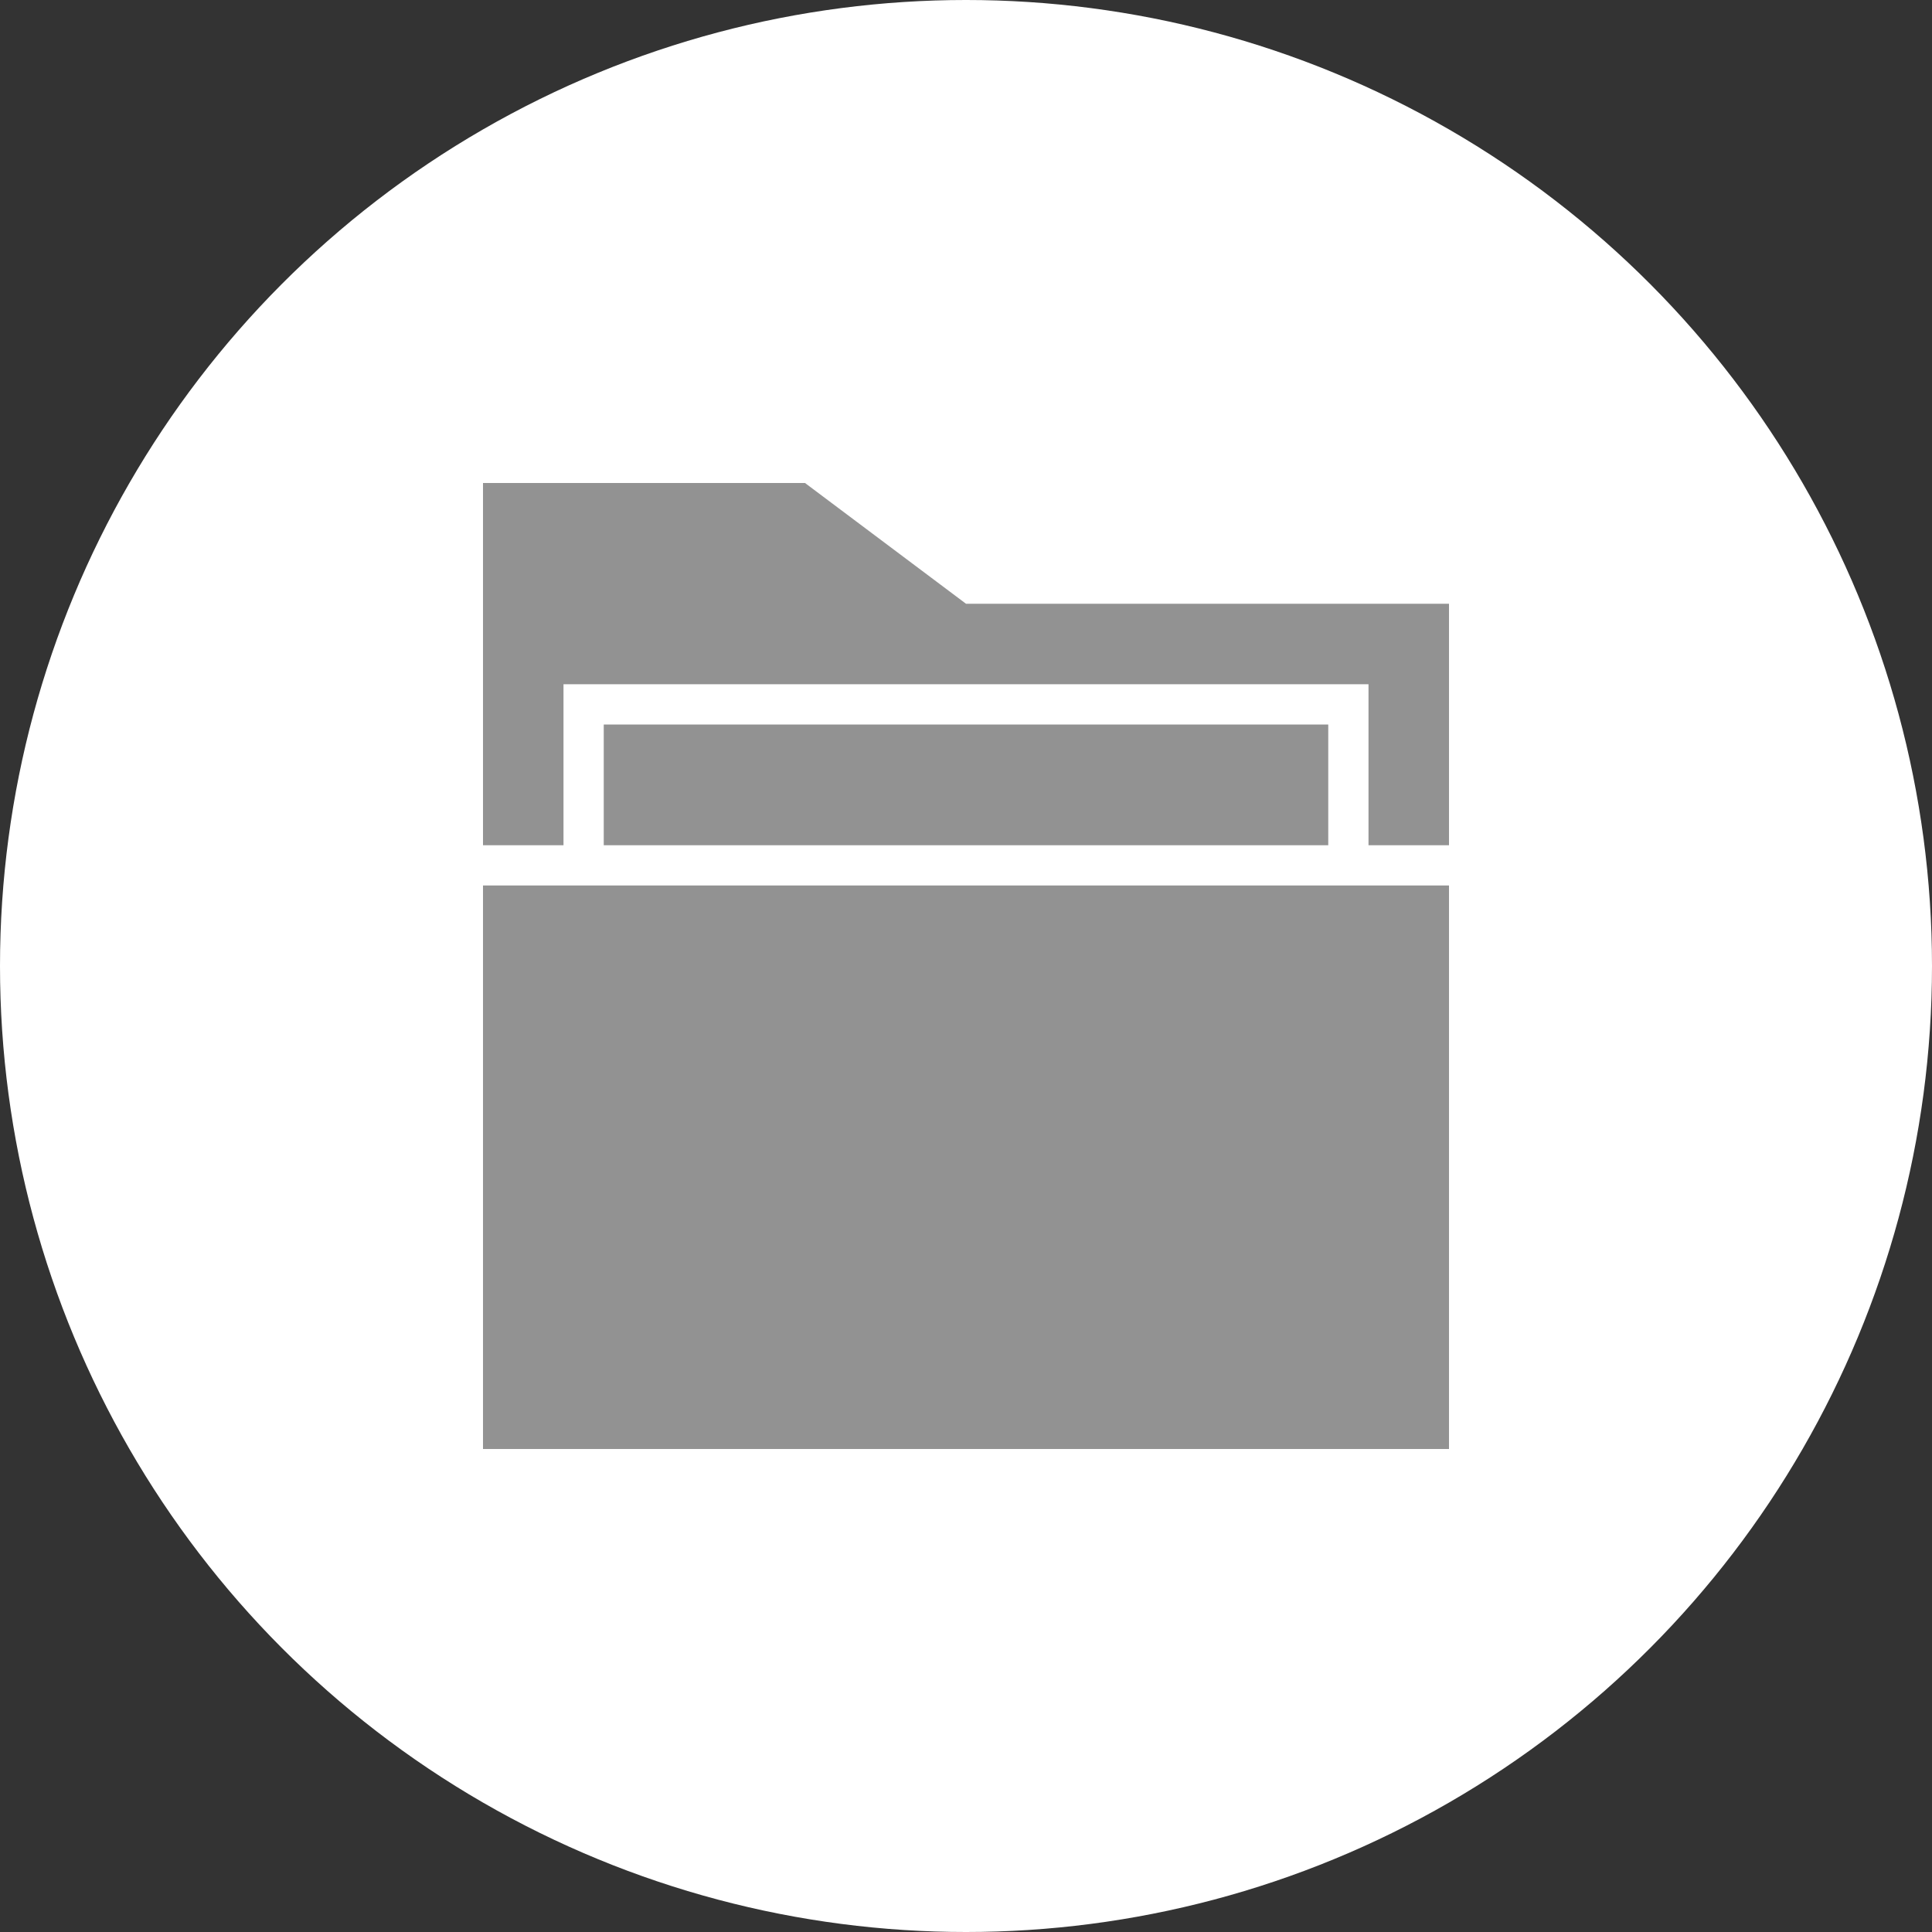
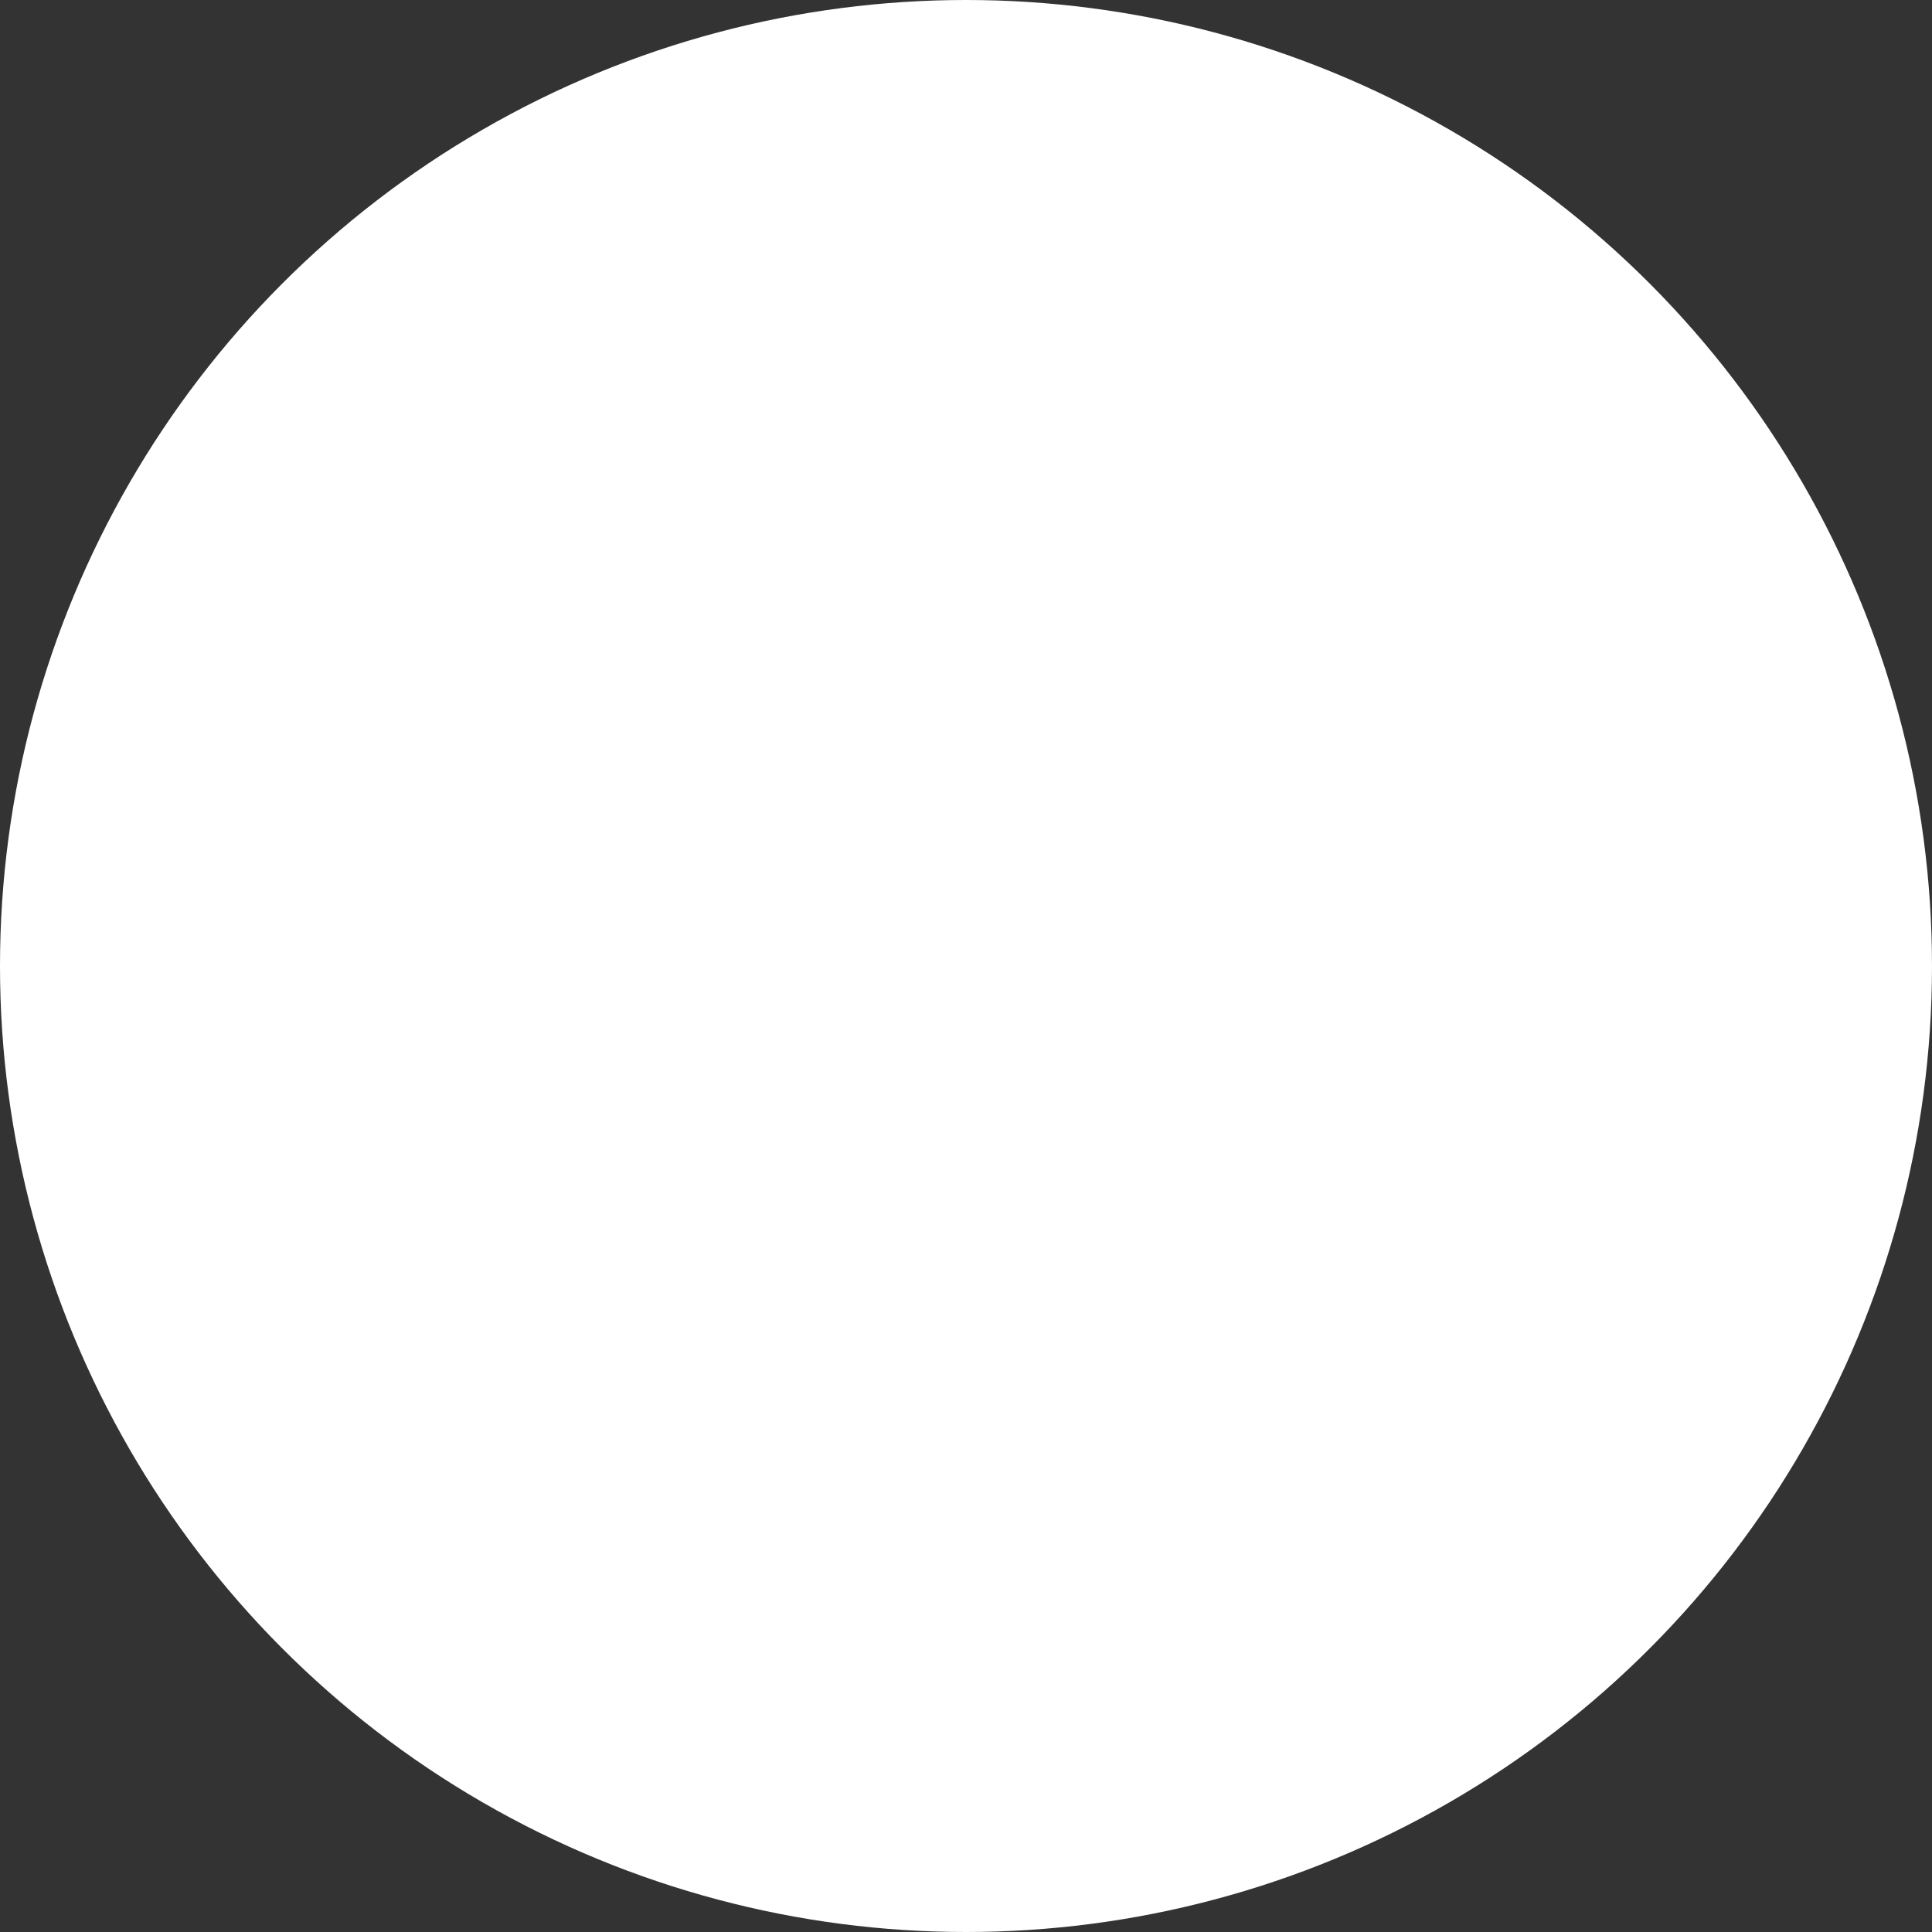
<svg xmlns="http://www.w3.org/2000/svg" width="48" height="48" viewBox="0 0 48 48" fill="none">
  <rect x="0" y="0" width="48" height="48" fill="#333333" stroke="none" />
  <circle cx="24" cy="24" r="24" fill="white" />
-   <path fill-rule="evenodd" clip-rule="evenodd" d="M36 22V36H12V22H36ZM34 21H36V15H24L20 12H12V21H14V19V17H34V21ZM33 21V18H15V19V21H32H33Z" fill="#929292" />
</svg>